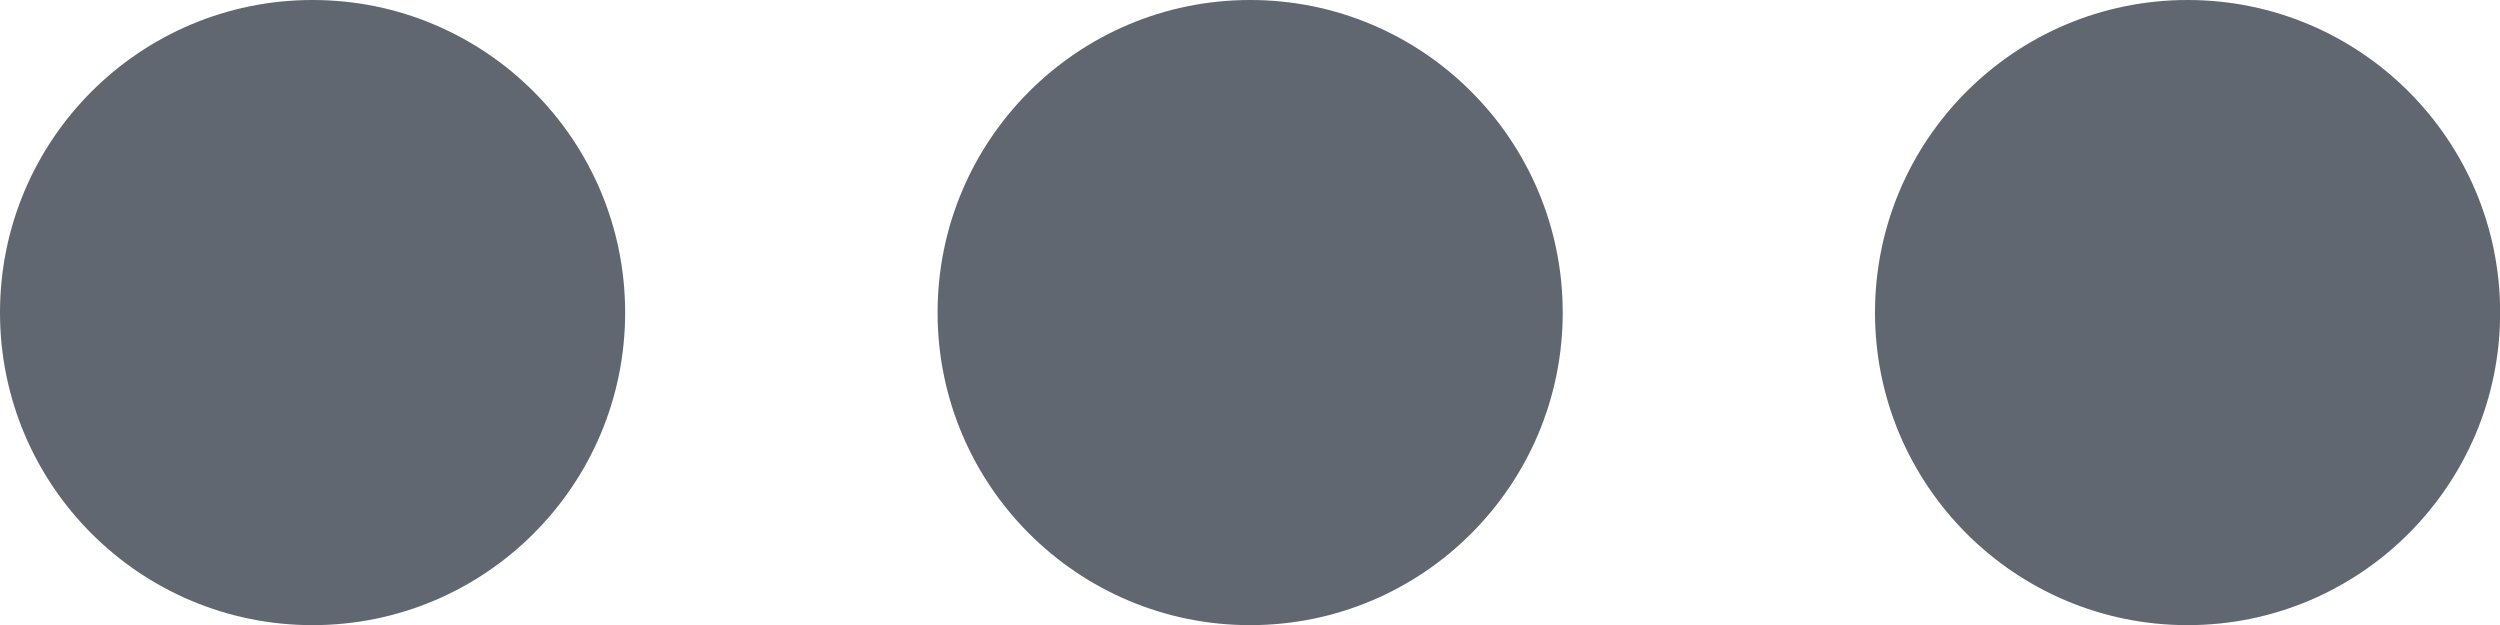
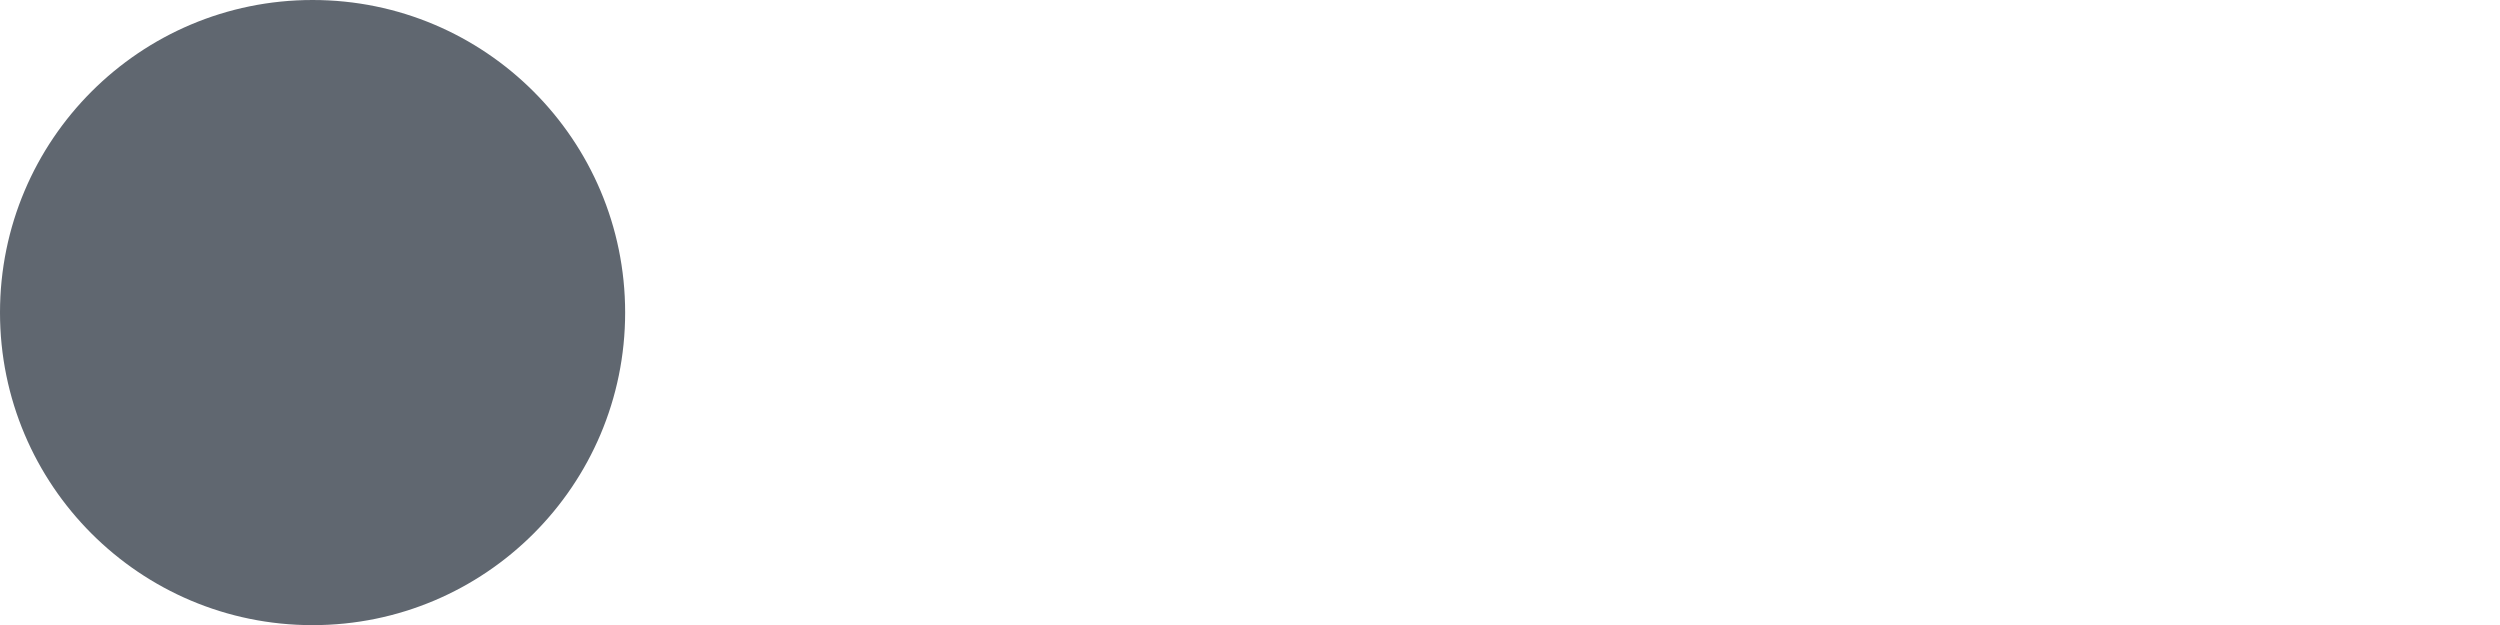
<svg xmlns="http://www.w3.org/2000/svg" width="17.076" height="4.269" viewBox="0 0 17.076 4.269">
  <defs>
    <style>.a{fill:#606770;}</style>
  </defs>
  <g transform="translate(-1121.79 -3506)">
    <circle class="a" cx="2.135" cy="2.135" r="2.135" transform="translate(1121.79 3506)" />
-     <circle class="a" cx="2.135" cy="2.135" r="2.135" transform="translate(1128.194 3506)" />
-     <circle class="a" cx="2.135" cy="2.135" r="2.135" transform="translate(1134.597 3506)" />
  </g>
</svg>